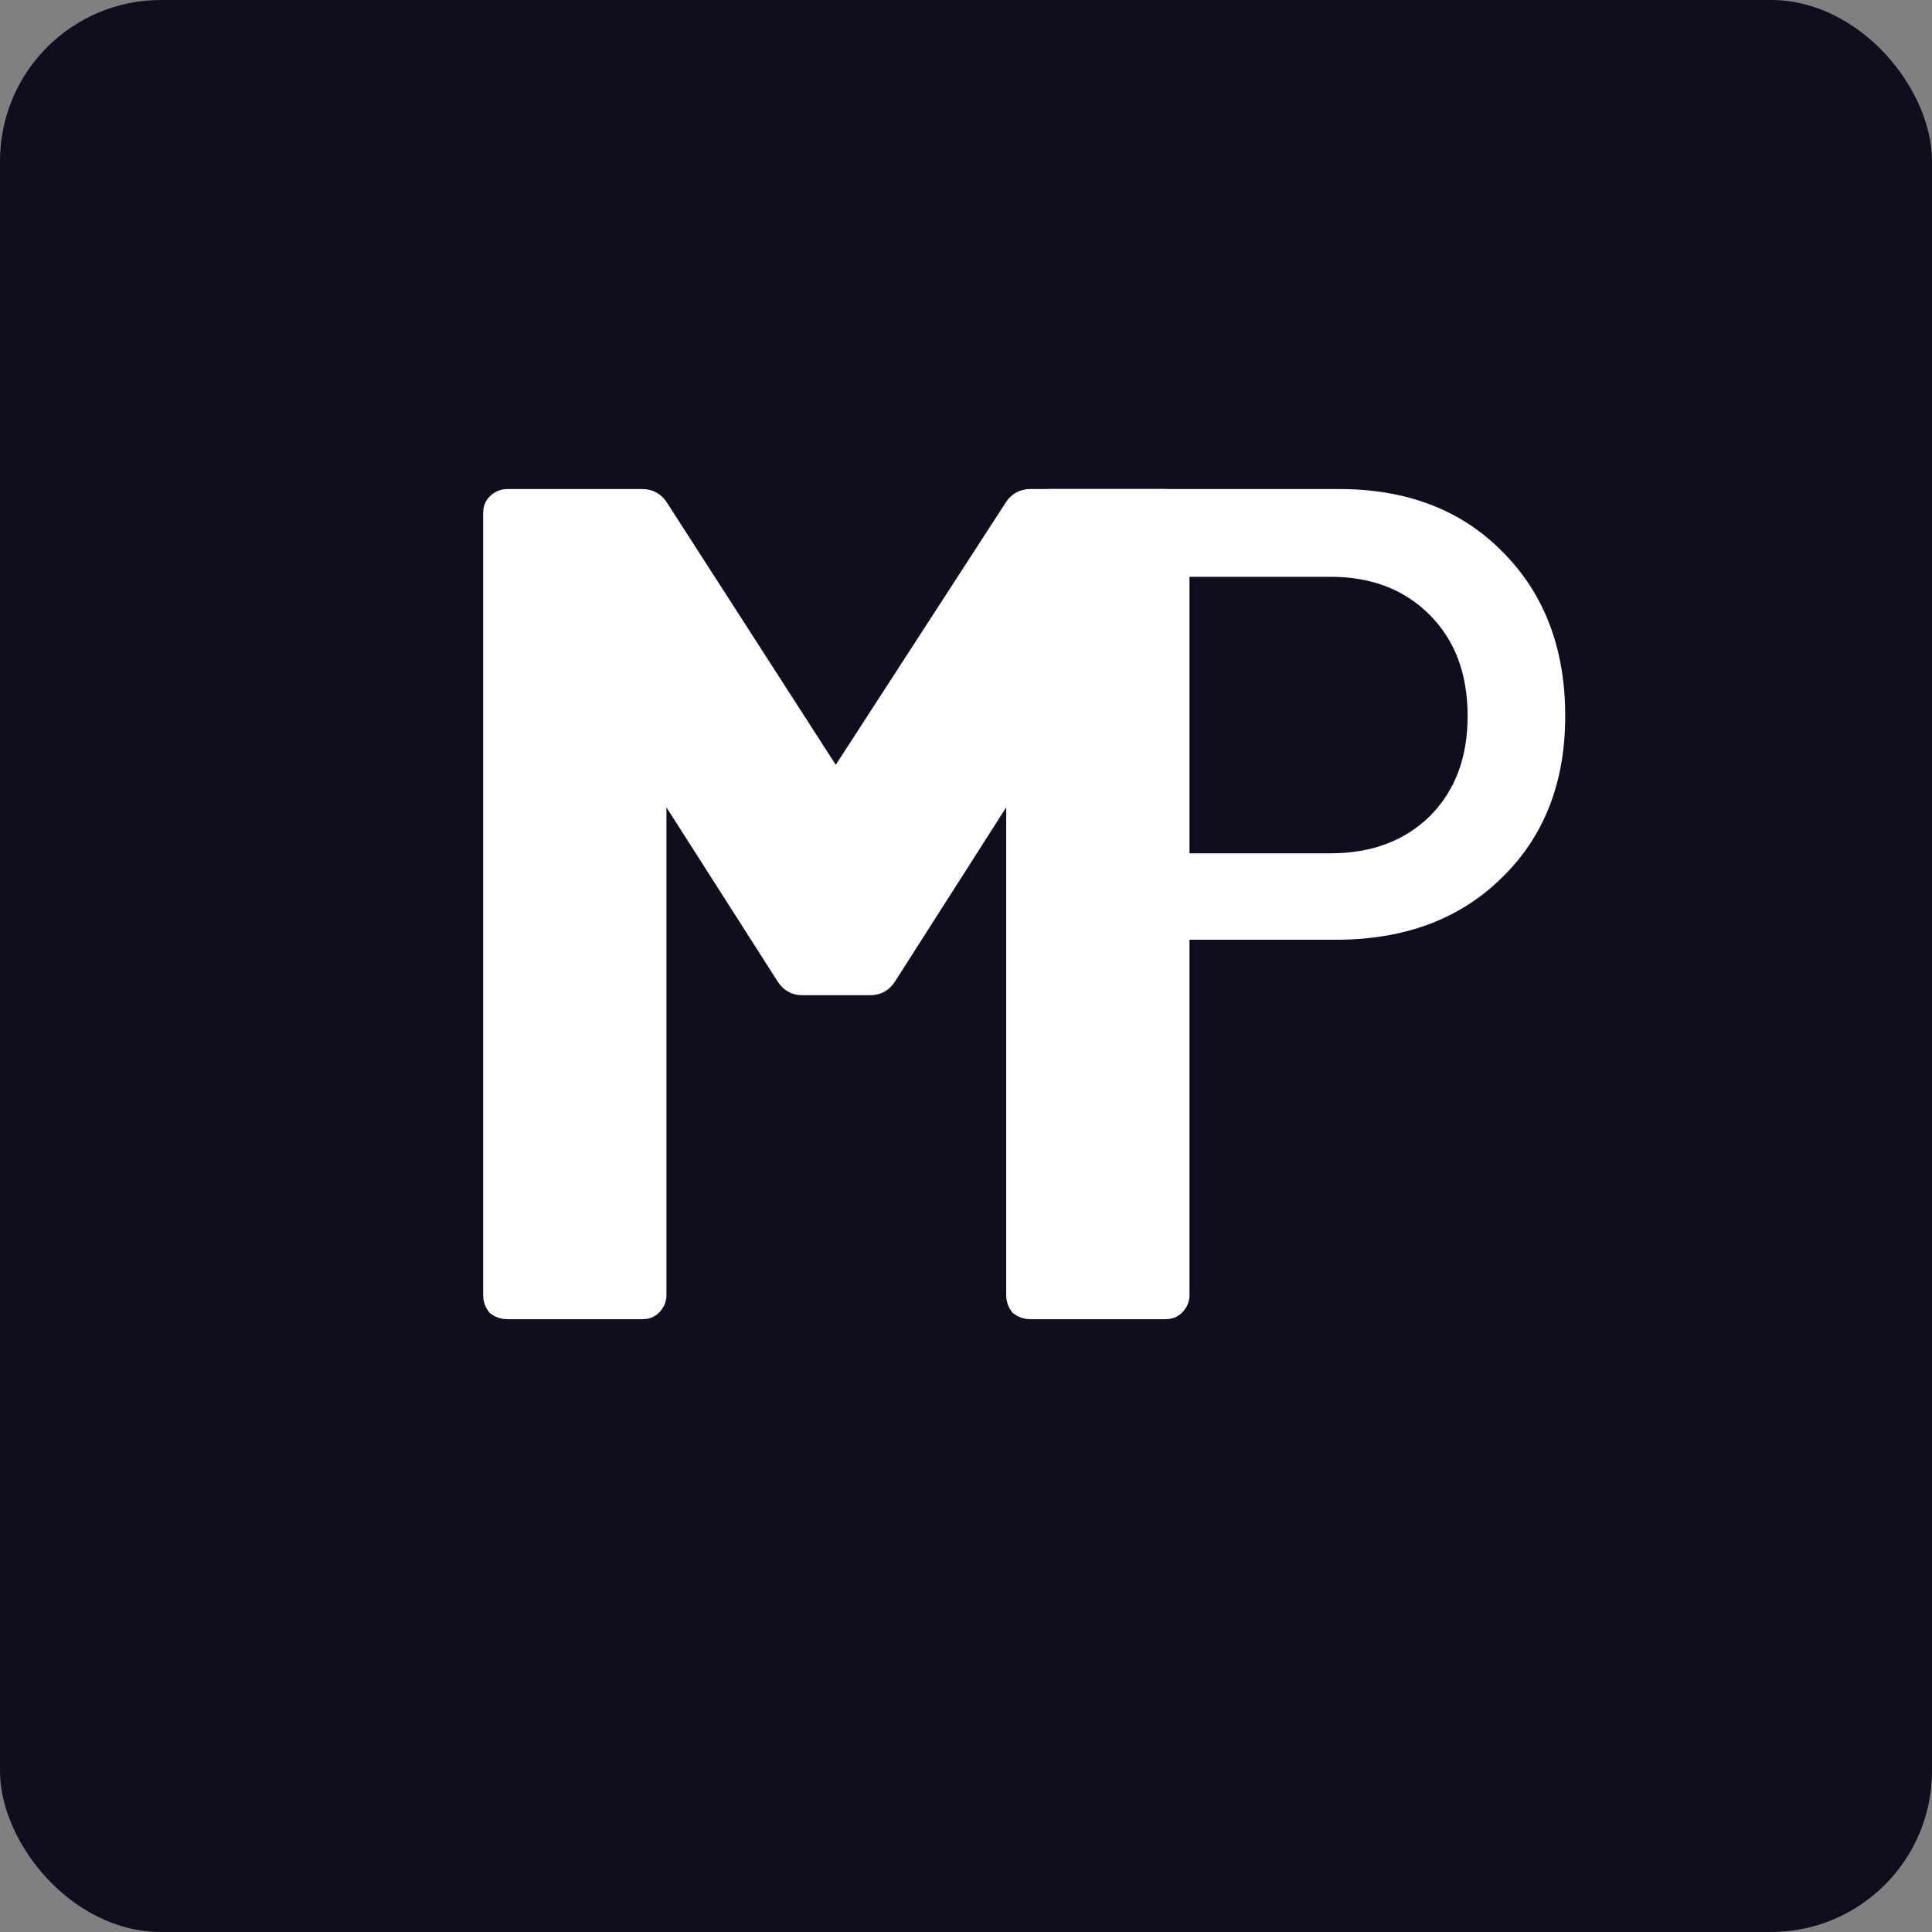
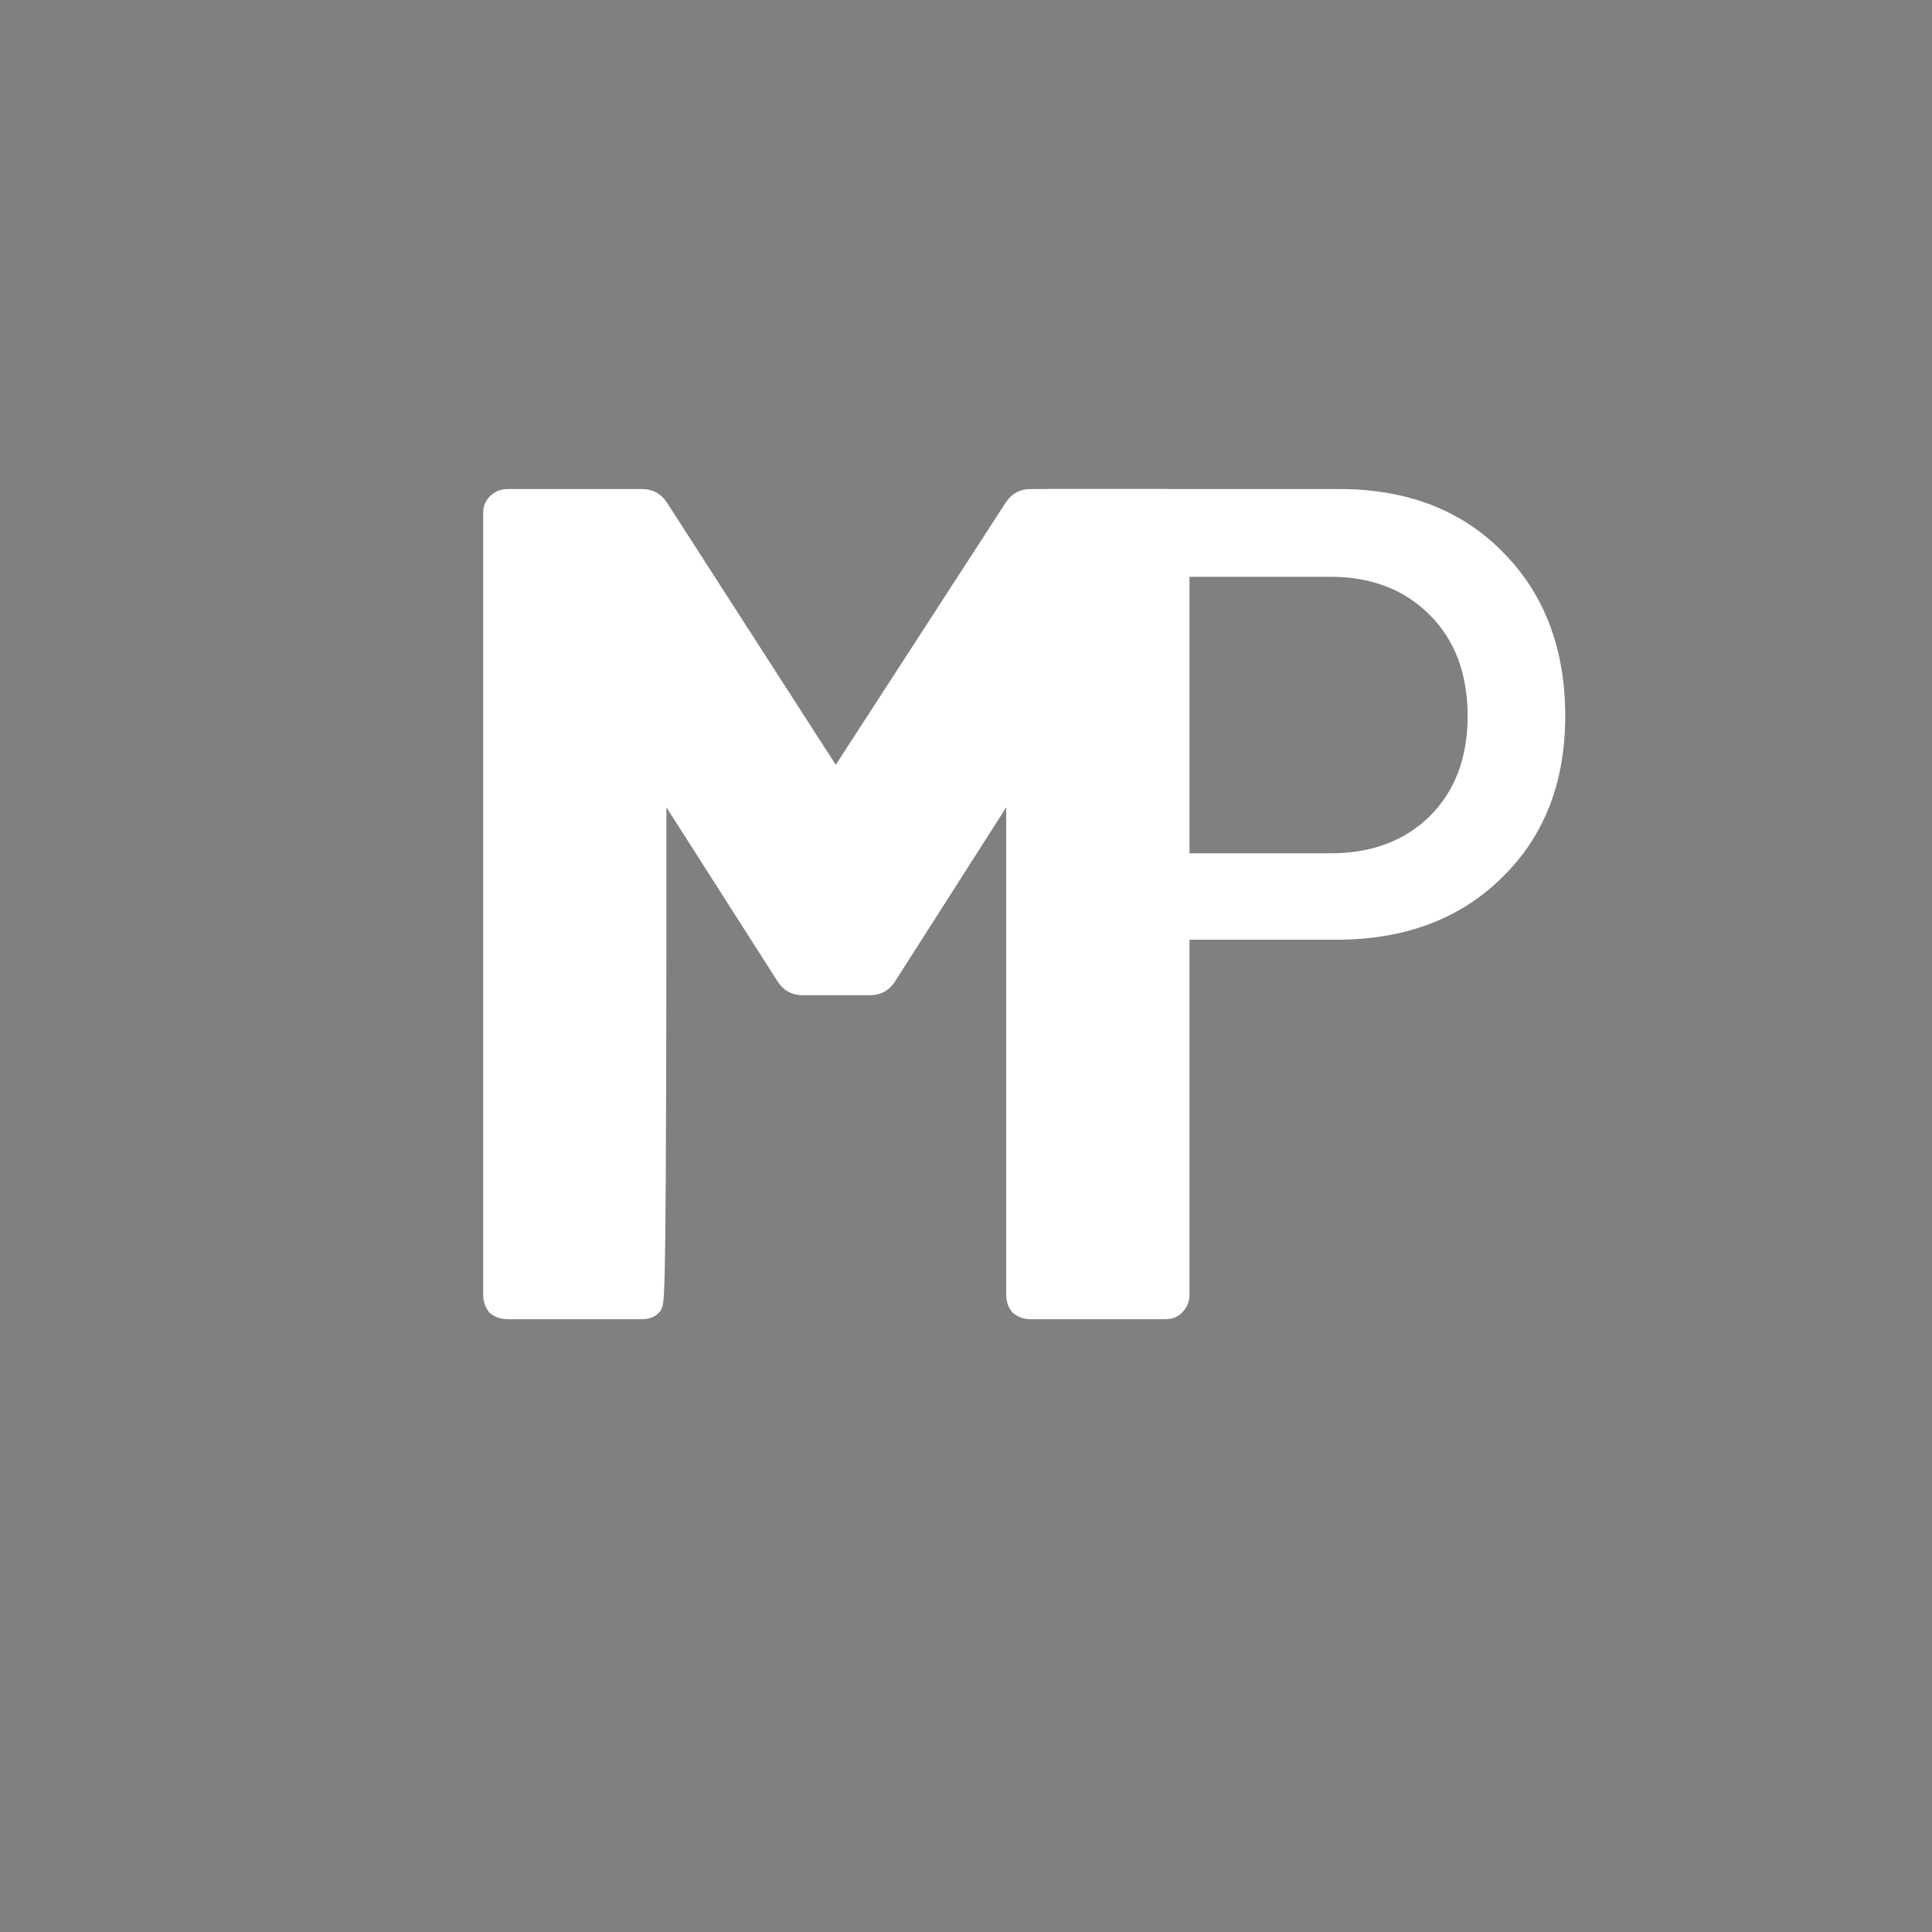
<svg xmlns="http://www.w3.org/2000/svg" width="48" height="48" viewBox="0 0 48 48" fill="none" role="img" aria-label="Metalpilot Logo">
  <rect x="0" y="0" width="48" height="48" fill="#808080" stroke="none" />
-   <rect x="0" y="0" width="48" height="48" rx="4" fill="#0E0E1E" />
  <g id="logo" fill="none" stroke="#ffffff" stroke-width="2" transform="translate(12, 12) scale(0.25)">
-     <path id="letter-m" fill="#fff" d="M52.765 2.521C53.148 1.908 53.685 1.601 54.375 1.601H67.83C68.213 1.601 68.52 1.754 68.75 2.061C69.057 2.291 69.21 2.598 69.21 2.981V80.721C69.21 81.104 69.057 81.449 68.75 81.756C68.52 81.986 68.213 82.101 67.83 82.101H54.375C53.992 82.101 53.647 81.986 53.34 81.756C53.11 81.449 52.995 81.104 52.995 80.721V30.006C52.995 29.699 52.918 29.546 52.765 29.546C52.612 29.546 52.458 29.661 52.305 29.891L40.115 48.981C39.732 49.594 39.195 49.901 38.505 49.901H31.72C31.03 49.901 30.493 49.594 30.11 48.981L17.92 29.891C17.767 29.661 17.613 29.584 17.46 29.661C17.307 29.661 17.23 29.814 17.23 30.121V80.721C17.23 81.104 17.077 81.449 16.77 81.756C16.54 81.986 16.233 82.101 15.85 82.101H2.395C2.012 82.101 1.667 81.986 1.36 81.756C1.13 81.449 1.015 81.104 1.015 80.721V2.981C1.015 2.598 1.13 2.291 1.36 2.061C1.667 1.754 2.012 1.601 2.395 1.601H15.85C16.54 1.601 17.077 1.908 17.46 2.521L34.71 29.316C34.94 29.776 35.17 29.776 35.4 29.316L52.765 2.521Z" />
+     <path id="letter-m" fill="#fff" d="M52.765 2.521C53.148 1.908 53.685 1.601 54.375 1.601H67.83C68.213 1.601 68.52 1.754 68.75 2.061C69.057 2.291 69.21 2.598 69.21 2.981V80.721C69.21 81.104 69.057 81.449 68.75 81.756C68.52 81.986 68.213 82.101 67.83 82.101H54.375C53.992 82.101 53.647 81.986 53.34 81.756C53.11 81.449 52.995 81.104 52.995 80.721V30.006C52.995 29.699 52.918 29.546 52.765 29.546C52.612 29.546 52.458 29.661 52.305 29.891L40.115 48.981C39.732 49.594 39.195 49.901 38.505 49.901H31.72C31.03 49.901 30.493 49.594 30.11 48.981L17.92 29.891C17.767 29.661 17.613 29.584 17.46 29.661C17.307 29.661 17.23 29.814 17.23 30.121C17.23 81.104 17.077 81.449 16.77 81.756C16.54 81.986 16.233 82.101 15.85 82.101H2.395C2.012 82.101 1.667 81.986 1.36 81.756C1.13 81.449 1.015 81.104 1.015 80.721V2.981C1.015 2.598 1.13 2.291 1.36 2.061C1.667 1.754 2.012 1.601 2.395 1.601H15.85C16.54 1.601 17.077 1.908 17.46 2.521L34.71 29.316C34.94 29.776 35.17 29.776 35.4 29.316L52.765 2.521Z" />
    <path id="letter-p" fill="#fff" stroke-width="2" d="M85.1 1.601C91.553 1.601 96.723 3.581 100.61 7.541C104.57 11.501 106.55 16.708 106.55 23.161C106.55 29.541 104.533 34.675 100.5 38.561C96.54 42.448 91.297 44.391 84.77 44.391H63.32C63.027 44.391 62.88 44.538 62.88 44.831V77.611C62.88 78.345 62.513 78.711 61.78 78.711H56.17C55.437 78.711 55.07 78.345 55.07 77.611V2.701C55.07 1.968 55.437 1.601 56.17 1.601H85.1ZM84.22 37.801C88.547 37.801 92.067 36.481 94.78 33.841C97.493 31.128 98.85 27.571 98.85 23.171C98.85 18.698 97.493 15.105 94.78 12.391C92.067 9.678 88.547 8.321 84.22 8.321H63.32C63.027 8.321 62.88 8.468 62.88 8.761V37.361C62.88 37.655 63.027 37.801 63.32 37.801H84.22Z" />
  </g>
</svg>